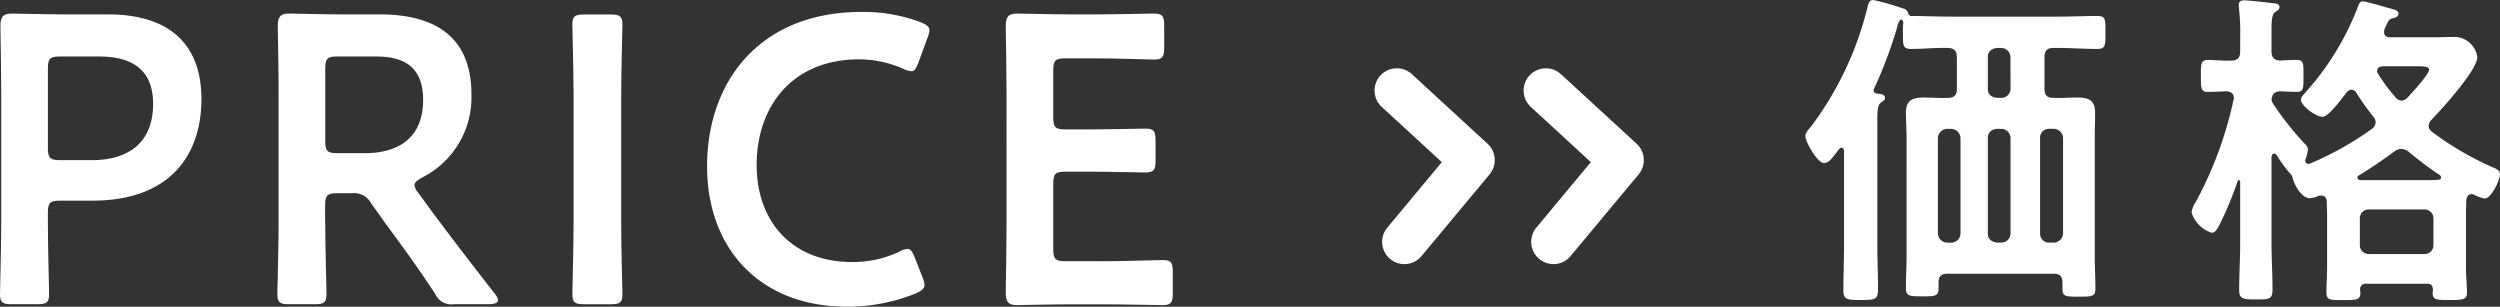
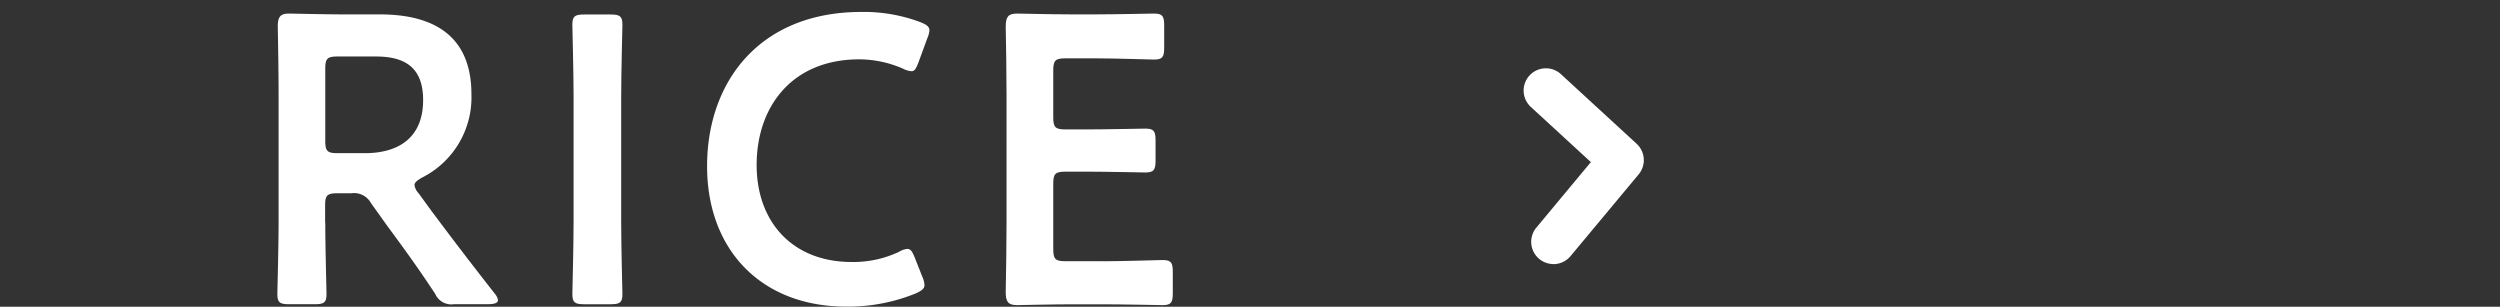
<svg xmlns="http://www.w3.org/2000/svg" width="146.8" height="18.01" viewBox="0 0 146.8 18.01">
  <rect x="0" y="0" width="146.8" height="18.01" fill="#333333" stroke="none" />
  <g transform="translate(-292 -2119.99)">
    <g transform="translate(372.714 2123.999)">
      <g transform="translate(0.001 0.001)">
-         <path d="M1.749,11.5a1.306,1.306,0,0,1-1-2.143l3.2-3.844L.423,2.269A1.306,1.306,0,0,1,2.192.346L6.634,4.43a1.306,1.306,0,0,1,.12,1.8l-4,4.8a1.305,1.305,0,0,1-1,.47Z" transform="translate(-0.001 -0.001)" fill="#fff" />
        <path d="M68.746,11.506a1.306,1.306,0,0,1-1-2.143l3.2-3.844L67.42,2.279A1.306,1.306,0,0,1,69.189.356L73.631,4.44a1.306,1.306,0,0,1,.12,1.8l-4,4.8a1.306,1.306,0,0,1-1,.47Z" transform="translate(-58.245 -0.01)" fill="#fff" />
      </g>
    </g>
    <g transform="translate(292 2120.691)">
-       <path d="M.7,17.548c-.553,0-.7-.1-.7-.6,0-.168.072-2.813.072-4.207V5.288C.072,4.11.048,2.62.024,1.249.024.672.168.48.7.48c.168,0,2.067.048,3.2.048H6.347c3.414,0,5.481,1.587,5.481,4.976S9.88,11.466,5.433,11.466h-1.9c-.6,0-.721.12-.721.721v.553c0,1.394.072,4.039.072,4.207,0,.5-.144.6-.7.6H.7ZM2.813,8.365c0,.6.12.721.721.721h1.9c2,0,3.558-.938,3.558-3.318C8.991,3.677,7.621,3,5.842,3H3.534c-.6,0-.721.12-.721.721v4.64Z" transform="translate(0 -0.384)" fill="#fff" />
      <path d="M84.113,12.74c0,1.394.072,4.039.072,4.207,0,.5-.144.6-.7.6H82c-.553,0-.7-.1-.7-.6,0-.168.072-2.813.072-4.207V5.288c0-1.178-.024-2.692-.048-4.039,0-.577.144-.769.673-.769.168,0,2.067.048,3.2.048H87.31c3.1,0,5.385,1.2,5.385,4.688a5.268,5.268,0,0,1-2.909,4.9c-.288.168-.433.288-.433.433a.873.873,0,0,0,.24.481l.769,1.058c1.154,1.539,2.116,2.813,3.7,4.832a.8.8,0,0,1,.192.385c0,.168-.216.24-.577.24h-2a1.033,1.033,0,0,1-1.106-.6c-1.01-1.539-1.923-2.789-2.813-3.991l-.962-1.346a1.133,1.133,0,0,0-1.154-.577h-.817c-.6,0-.721.12-.721.721v.986Zm0-4.784c0,.6.12.721.721.721h1.611c1.8,0,3.414-.769,3.414-3.125C89.858,3.461,88.56,3,87.07,3H84.834c-.6,0-.721.12-.721.721V7.956Z" transform="translate(-65.013 -0.384)" fill="#fff" />
      <path d="M168.477,17.74c-.553,0-.7-.1-.7-.6,0-.168.072-2.813.072-4.207v-7.4c0-1.394-.072-4.039-.072-4.207,0-.5.144-.6.7-.6h1.539c.553,0,.7.1.7.6,0,.168-.072,2.813-.072,4.207v7.4c0,1.394.072,4.039.072,4.207,0,.5-.144.6-.7.6Z" transform="translate(-134.168 -0.576)" fill="#fff" />
      <path d="M220.025,16.035c0,.216-.168.337-.529.5a10.546,10.546,0,0,1-4.063.769c-4.976,0-8.174-3.318-8.174-8.246S210.313,0,216.323,0a9.433,9.433,0,0,1,3.462.6c.361.144.529.264.529.481a1.429,1.429,0,0,1-.12.457l-.529,1.442c-.144.361-.216.5-.409.5a1.274,1.274,0,0,1-.481-.144,6.486,6.486,0,0,0-2.572-.553c-3.991,0-6.034,2.813-6.034,6.2s2.14,5.7,5.577,5.7a6.275,6.275,0,0,0,2.789-.6,1.129,1.129,0,0,1,.481-.168c.192,0,.288.144.433.5l.457,1.154A1.429,1.429,0,0,1,220.025,16.035Z" transform="translate(-165.739)" fill="#fff" />
      <path d="M300.522,15.024c1.154,0,3.318-.072,3.486-.072.5,0,.6.144.6.7V16.9c0,.553-.1.7-.6.7-.168,0-2.332-.048-3.486-.048h-1.851c-1.13,0-3.029.048-3.2.048-.529,0-.673-.192-.673-.769.024-1.346.048-2.861.048-4.015V5.264c0-1.178-.024-2.789-.048-4.015,0-.577.144-.769.673-.769.168,0,2.067.048,3.2.048h1.346c1.154,0,3.318-.048,3.486-.048.5,0,.6.144.6.7v1.3c0,.553-.1.7-.6.7-.168,0-2.332-.072-3.486-.072H298.31c-.6,0-.721.12-.721.721V6.562c0,.6.12.721.721.721h1.2c1.13,0,3.318-.048,3.486-.048.5,0,.6.144.6.7V9.11c0,.553-.1.7-.6.7-.168,0-2.356-.048-3.486-.048h-1.2c-.6,0-.721.12-.721.721V14.3c0,.6.12.721.721.721h2.212Z" transform="translate(-235.742 -0.384)" fill="#fff" />
    </g>
    <g transform="translate(398.011 2119.99)">
-       <path d="M4.008,5.318c0,.117.1.156.2.176.156.02.469.02.469.254,0,.137-.117.176-.235.274-.2.137-.215.489-.215,1.036V14.37c0,.88.039,1.76.039,2.639,0,.587-.2.606-1.017.606-.762,0-1.017,0-1.017-.567,0-.9.039-1.779.039-2.678V8.876c0-.1-.039-.2-.156-.2a.148.148,0,0,0-.137.078c-.371.489-.587.821-.88.821C.7,9.58,0,8.309,0,8c0-.215.2-.411.332-.567A19.281,19.281,0,0,0,3.656.391C3.7.2,3.754,0,3.988,0a13.668,13.668,0,0,1,1.72.489.4.4,0,0,1,.332.293.219.219,0,0,0,.137.156c.782,0,1.564.039,2.346.039h6.3c.782,0,1.544-.039,2.327-.039.489,0,.469.215.469.958s.02.978-.469.978c-.782,0-1.544-.059-2.327-.059h-.254c-.371,0-.528.156-.528.547V5.2c0,.371.137.547.508.547.469.02.938-.02,1.408-.02.665,0,1.056.137,1.056.88,0,.489-.02,1-.02,1.486v6.98c0,.626.039,1.251.039,1.877,0,.469-.215.469-.978.469s-.958,0-.958-.469V16.6c0-.371-.156-.528-.528-.528H8.348c-.371,0-.528.156-.528.528v.332c0,.469-.215.469-.958.469-.7,0-.958,0-.958-.45,0-.626.039-1.271.039-1.916V8.094c0-.489-.039-1-.039-1.486,0-.723.391-.88,1.056-.88.469,0,.938.039,1.408.02.391,0,.528-.176.528-.547V3.363c0-.371-.156-.547-.547-.547-.723-.02-1.427.059-2.151.059-.508,0-.469-.274-.469-1.036a3.926,3.926,0,0,1,.02-.489c0-.156-.078-.2-.117-.2-.02,0-.039,0-.078.039a1.079,1.079,0,0,0-.176.45A25.387,25.387,0,0,1,4.027,5.22a.176.176,0,0,0-.02.1Zm4.555,8.935a.559.559,0,0,0,.547-.547V8.113a.559.559,0,0,0-.547-.547H8.329a.559.559,0,0,0-.547.547V13.7a.559.559,0,0,0,.547.547Zm3.48-10.89a.546.546,0,0,0-.547-.547h-.235c-.352.039-.547.215-.547.547V5.2c0,.352.2.508.547.547H11.5a.535.535,0,0,0,.547-.547Zm-.782,4.2c-.352.039-.547.215-.547.547V13.7c0,.332.2.508.547.547H11.5a.546.546,0,0,0,.547-.547V8.113a.546.546,0,0,0-.547-.547h-.235Zm3.871.547a.559.559,0,0,0-.547-.547h-.274a.518.518,0,0,0-.528.547V13.7a.518.518,0,0,0,.528.547h.274a.559.559,0,0,0,.547-.547V8.113Z" fill="#fff" />
-       <path d="M192.278,8.567a.536.536,0,0,1,.2.352,2.041,2.041,0,0,1-.137.547.176.176,0,0,0-.02.1.193.193,0,0,0,.176.2c.039,0,.059-.02.1-.02a18.649,18.649,0,0,0,3.656-2.053.5.5,0,0,0,.2-.371.51.51,0,0,0-.137-.332,14.089,14.089,0,0,1-1-1.408.363.363,0,0,0-.293-.176.4.4,0,0,0-.274.156C194.506,5.869,193.7,7,193.333,7c-.391,0-1.271-.645-1.271-1.017,0-.1.117-.235.176-.313A16.167,16.167,0,0,0,195.406.551c.059-.156.117-.332.274-.332.215,0,1.369.352,1.681.43.2.059.43.1.43.293,0,.215-.254.254-.411.293-.176.039-.293.371-.411.626a.541.541,0,0,0-.02.176c0,.215.156.293.352.293h2.385c.489,0,1-.02,1.505-.02a1.387,1.387,0,0,1,1.232,1.173c0,.782-2.111,3.089-2.7,3.7a.526.526,0,0,0-.156.352.435.435,0,0,0,.176.332,18.045,18.045,0,0,0,3.617,2.111c.176.078.391.156.391.391,0,.352-.508,1.427-.9,1.427a2.5,2.5,0,0,1-.606-.215.368.368,0,0,0-.156-.039c-.2,0-.274.137-.313.313,0,.274-.02.528-.02.8v3.206c0,.489.059,1.056.059,1.466s-.254.43-1.017.43-1,0-1-.43c0-.059.02-.117.02-.176-.02-.254-.117-.352-.352-.352h-3.558a.32.32,0,0,0-.371.332c0,.078.02.137.02.2,0,.43-.254.43-1.017.43s-.978,0-.978-.43c0-.489.039-.978.039-1.466V12.653c0-.235-.02-.469-.02-.7-.02-.2-.117-.332-.332-.332a.431.431,0,0,0-.156.02,1.394,1.394,0,0,1-.508.137c-.489,0-.938-.821-1.017-1.232a.5.5,0,0,0-.156-.235,8.377,8.377,0,0,1-.782-1.075.148.148,0,0,0-.137-.078c-.1,0-.137.1-.156.176v5.083c0,.9.059,1.8.059,2.718,0,.587-.2.587-.958.587-.7,0-1,0-1-.528,0-.919.059-1.857.059-2.776v-3.6a.088.088,0,0,0-.078-.1c-.039,0-.059.02-.078.078a20.563,20.563,0,0,1-1.095,2.62c-.1.176-.215.391-.43.391a1.831,1.831,0,0,1-1.173-1.193,1.464,1.464,0,0,1,.254-.626,22.471,22.471,0,0,0,2.209-5.982.248.248,0,0,0,.02-.117c0-.274-.2-.371-.43-.391-.254.02-.978.039-1.114.039-.411,0-.391-.274-.391-.958,0-.645-.02-.919.411-.919.371,0,.88.059,1.349.039.391,0,.547-.156.547-.547V2.311a11.971,11.971,0,0,0-.078-1.72V.414c0-.215.156-.254.313-.254.235,0,1.466.137,1.76.176.137,0,.313.059.313.235,0,.137-.117.176-.254.274-.2.156-.215.508-.215,1.153V3.151c0,.352.137.528.528.547.235-.02.762-.039.958-.039.43,0,.391.274.391.958s.02.919-.391.919c-.039,0-.86-.02-.958-.039-.332.02-.489.137-.528.489a.683.683,0,0,0,.1.254,17.472,17.472,0,0,0,1.838,2.327Zm3.109,2.014c0,.078.078.117.156.137h3.812c.254,0,.508,0,.762-.02.1,0,.176-.039.176-.137a.174.174,0,0,0-.1-.156,20.092,20.092,0,0,1-1.818-1.369.819.819,0,0,0-.411-.156.728.728,0,0,0-.391.137c-.684.508-1.369.978-2.111,1.427a.141.141,0,0,0-.078.137Zm3.93,4.477a.518.518,0,0,0,.528-.547V12.985a.518.518,0,0,0-.528-.547h-3.265a.518.518,0,0,0-.528.547V14.51a.518.518,0,0,0,.528.547h3.265ZM196.872,4.031c-.176.02-.332.078-.332.274a.273.273,0,0,0,.059.176,9.93,9.93,0,0,0,1.017,1.369.5.5,0,0,0,.352.2.511.511,0,0,0,.352-.176c.235-.254,1.271-1.369,1.271-1.642,0-.176-.274-.2-.606-.2h-2.111Z" transform="translate(-162.965 -0.14)" fill="#fff" />
-     </g>
+       </g>
  </g>
</svg>